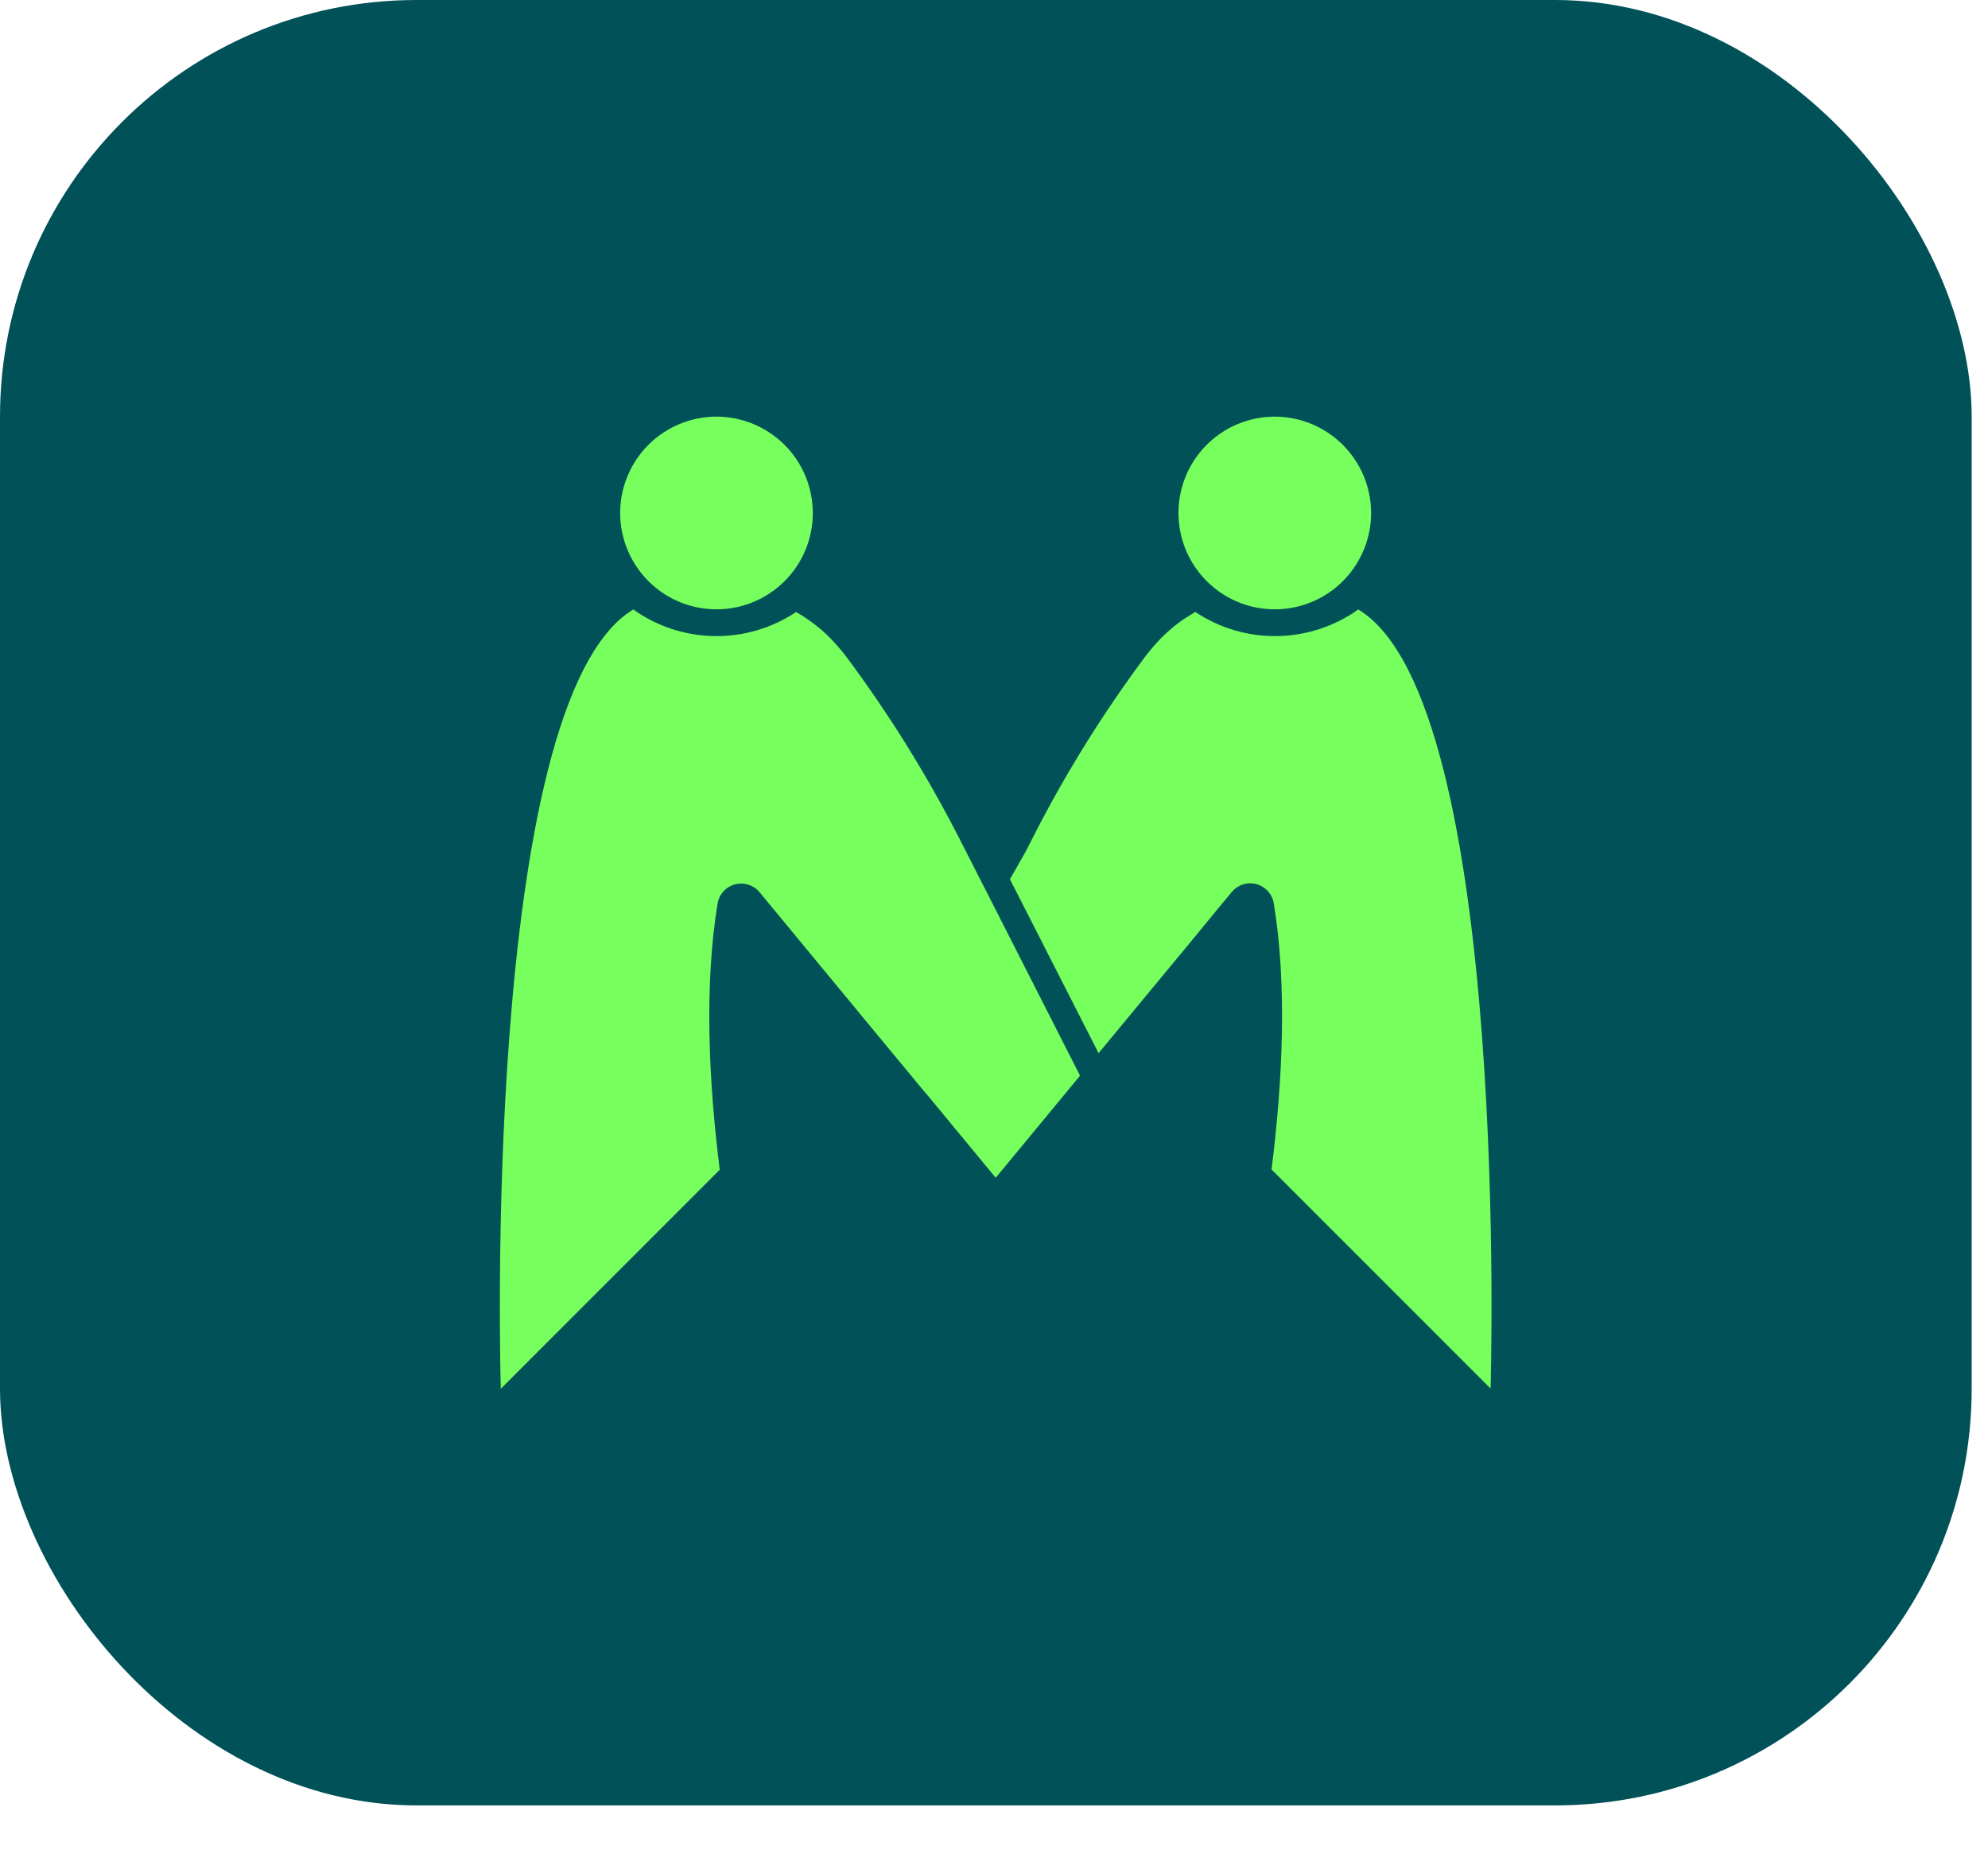
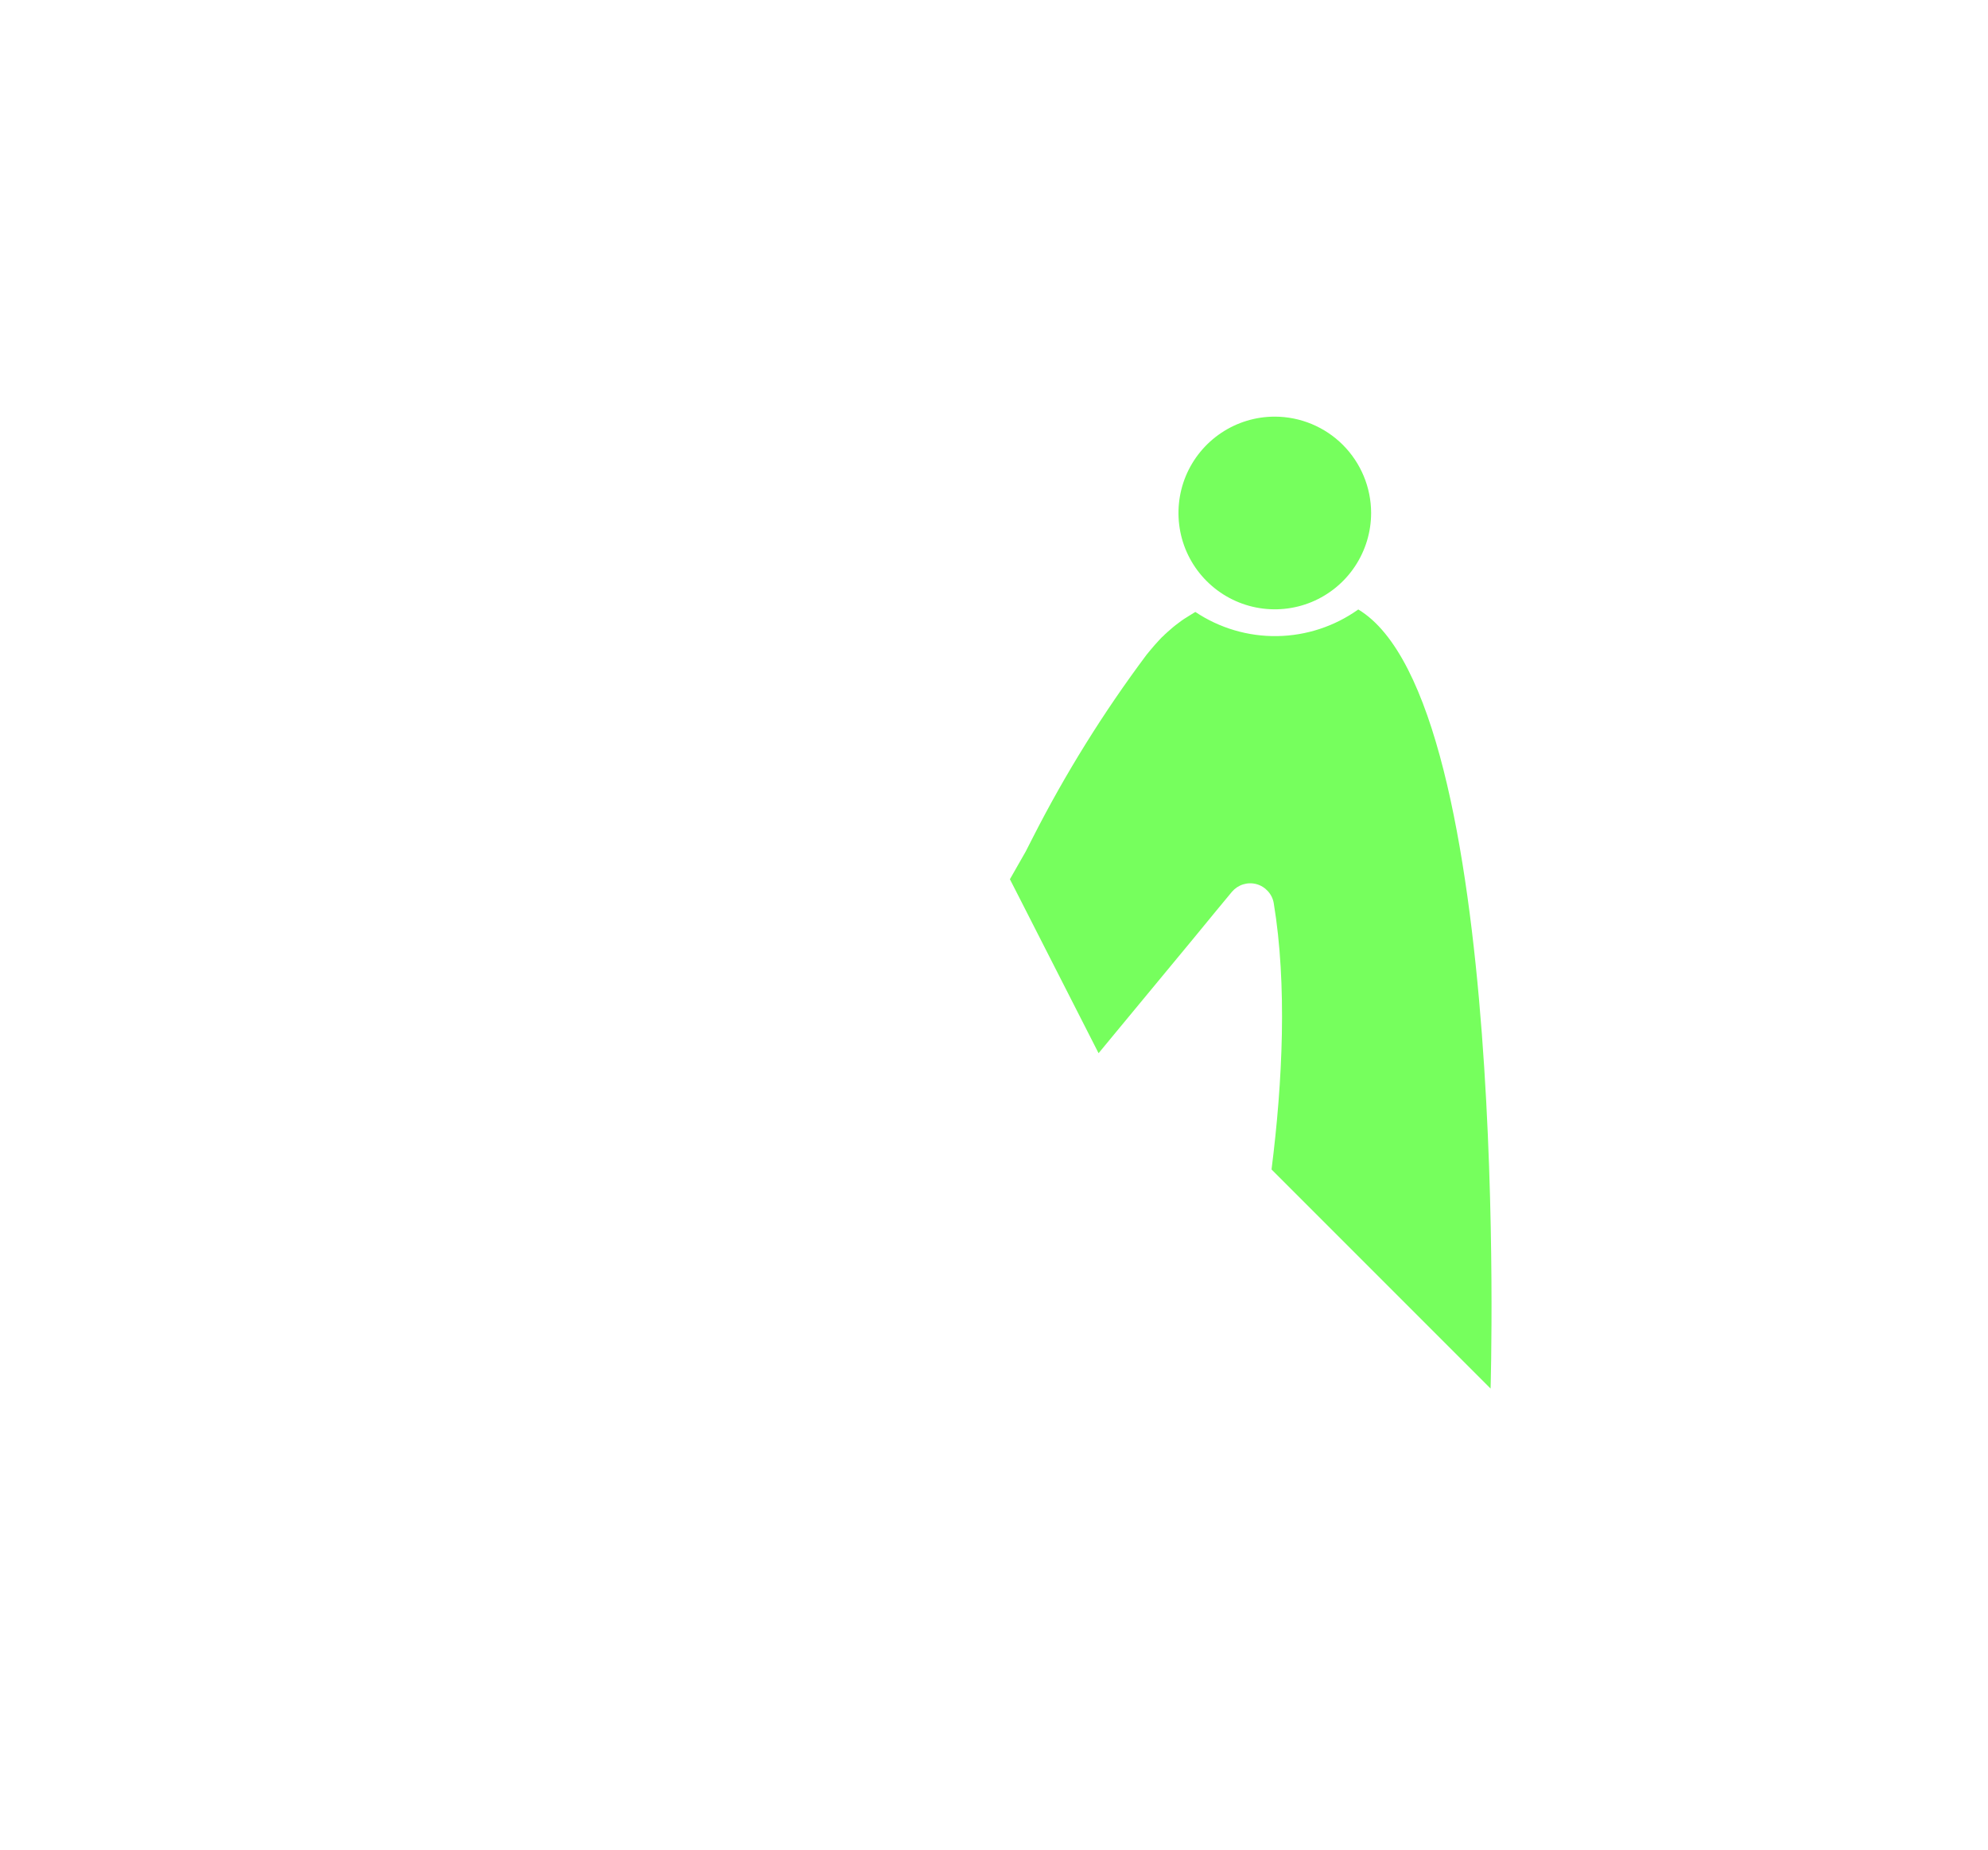
<svg xmlns="http://www.w3.org/2000/svg" fill="none" height="100%" overflow="visible" preserveAspectRatio="none" style="display: block;" viewBox="0 0 43 40" width="100%">
  <g id="Group 1686557918">
-     <rect fill="#015158" height="39.043" id="Rectangle 922809" rx="9.01" width="42.647" x="-4.4548e-05" y="-1.33207e-05" />
    <g id="Group 1686557831">
-       <path d="M23.361 23.262L22.434 24.384L21.537 25.47L20.079 23.705L19.95 23.555L19.859 23.445L19.761 23.326C19.743 23.305 19.726 23.284 19.709 23.262L19.616 23.151L19.092 22.518L16.425 19.29C16.362 19.215 16.278 19.16 16.184 19.131C16.09 19.101 15.99 19.099 15.895 19.125C15.8 19.151 15.714 19.204 15.648 19.277C15.582 19.35 15.538 19.44 15.522 19.537C15.229 21.305 15.329 23.401 15.568 25.296L10.832 30.033C10.832 30.033 10.382 15.173 13.698 13.18C14.21 13.545 14.821 13.746 15.45 13.756C16.079 13.766 16.696 13.584 17.219 13.235C17.369 13.32 17.512 13.417 17.648 13.523C17.813 13.652 17.965 13.797 18.102 13.955C18.149 14.011 18.224 14.096 18.267 14.152C18.269 14.156 18.273 14.16 18.276 14.163C19.208 15.408 20.032 16.73 20.741 18.114L21.539 19.679L23.361 23.262Z" fill="#76FF5D" id="Vector" />
      <path d="M32.241 30.028L27.503 25.29C27.743 23.395 27.843 21.3 27.551 19.532C27.535 19.435 27.491 19.345 27.424 19.272C27.358 19.199 27.273 19.146 27.178 19.12C27.083 19.094 26.983 19.096 26.889 19.125C26.794 19.155 26.711 19.21 26.647 19.285L26.309 19.693L25.793 20.321L24.161 22.293L23.762 22.776L22.051 19.419L21.844 19.014L22.185 18.416L22.338 18.116C23.044 16.729 23.868 15.405 24.8 14.159C24.804 14.156 24.807 14.152 24.809 14.148C24.853 14.092 24.927 14.007 24.974 13.951L25.057 13.86C25.071 13.843 25.087 13.829 25.101 13.812C25.115 13.795 25.146 13.767 25.171 13.745C25.187 13.727 25.204 13.711 25.222 13.696L25.239 13.68C25.26 13.66 25.282 13.64 25.305 13.622C25.344 13.587 25.384 13.553 25.425 13.521C25.465 13.491 25.505 13.46 25.546 13.43C25.588 13.4 25.629 13.372 25.675 13.345C25.69 13.334 25.705 13.325 25.721 13.316L25.831 13.248L25.856 13.234C26.379 13.584 26.997 13.766 27.626 13.756C28.255 13.746 28.867 13.545 29.379 13.18C32.69 15.167 32.241 30.028 32.241 30.028Z" fill="#76FF5D" id="Vector_2" />
-       <path d="M17.581 11.092C17.582 11.504 17.46 11.907 17.231 12.25C17.002 12.593 16.677 12.86 16.296 13.018C15.915 13.176 15.496 13.217 15.092 13.137C14.687 13.057 14.316 12.858 14.025 12.567C13.733 12.275 13.535 11.904 13.454 11.5C13.374 11.095 13.415 10.676 13.573 10.296C13.731 9.915 13.998 9.589 14.341 9.361C14.684 9.132 15.087 9.01 15.499 9.01C16.051 9.011 16.58 9.231 16.97 9.621C17.361 10.011 17.58 10.54 17.581 11.092Z" fill="#76FF5D" id="Vector_3" />
      <path d="M29.657 11.092C29.657 11.504 29.535 11.907 29.306 12.25C29.078 12.593 28.752 12.86 28.372 13.018C27.991 13.176 27.572 13.217 27.168 13.137C26.764 13.057 26.392 12.858 26.101 12.567C25.809 12.276 25.61 11.905 25.53 11.5C25.45 11.096 25.491 10.677 25.648 10.296C25.806 9.916 26.073 9.59 26.416 9.361C26.758 9.132 27.161 9.01 27.573 9.01C28.125 9.011 28.655 9.23 29.045 9.62C29.436 10.011 29.656 10.54 29.657 11.092Z" fill="#76FF5D" id="Vector_4" />
    </g>
  </g>
</svg>